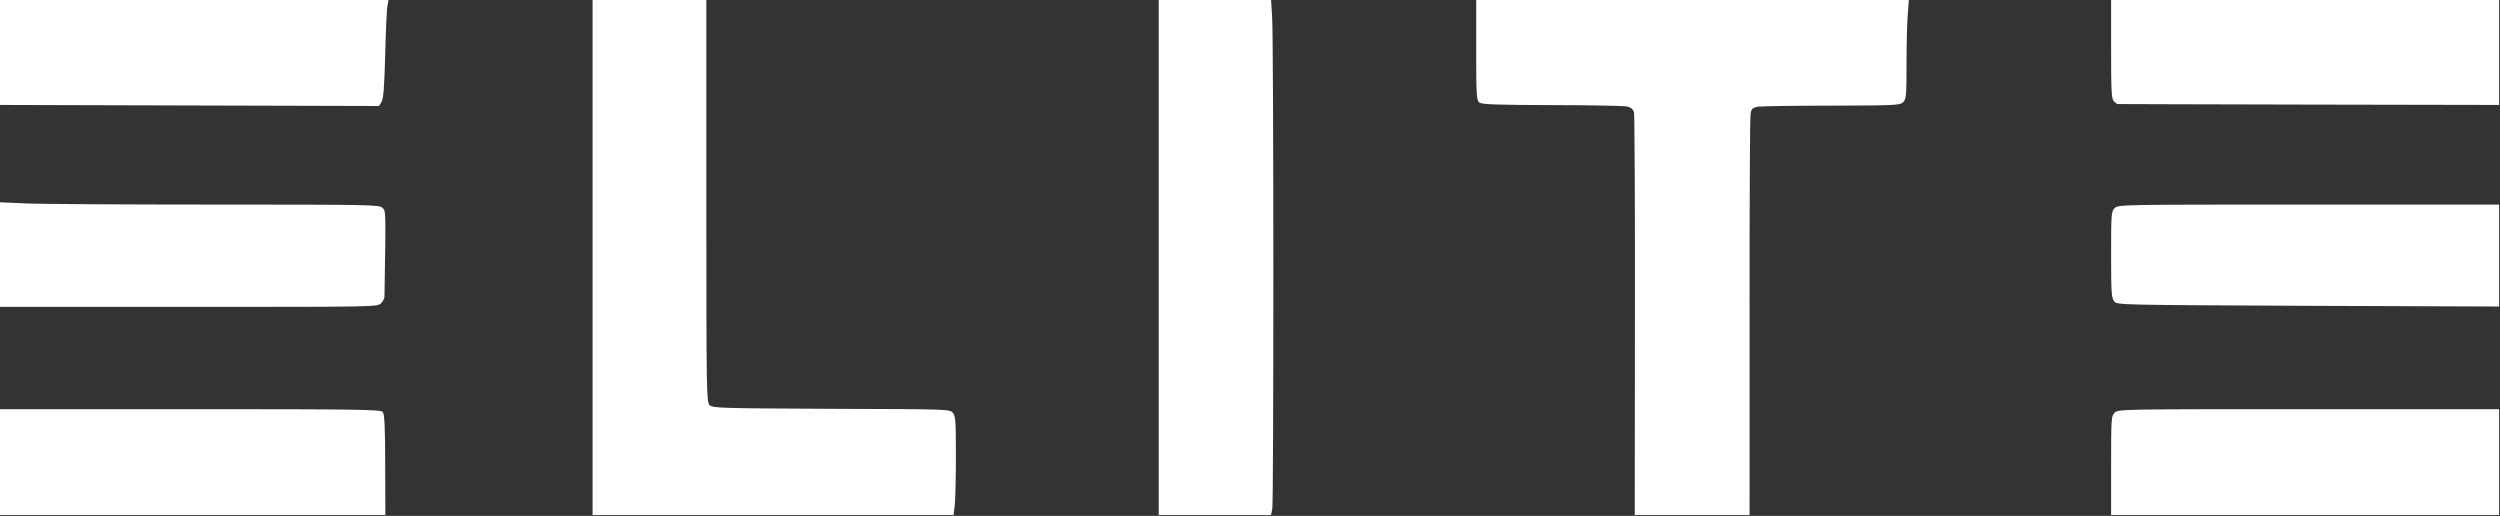
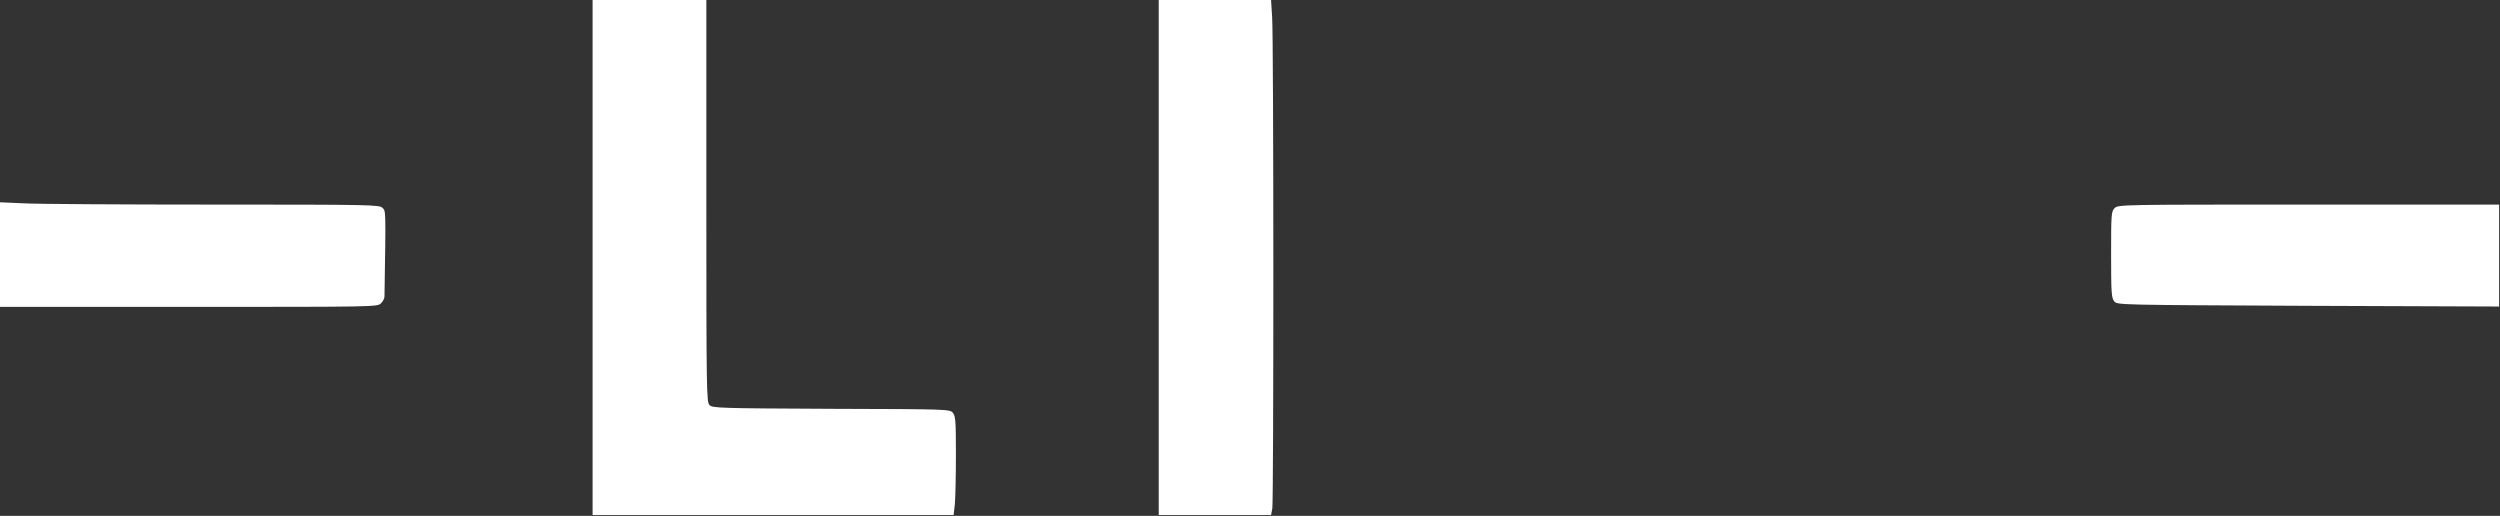
<svg xmlns="http://www.w3.org/2000/svg" width="1890" height="390" viewBox="0 0 1890 390" fill="none">
  <rect x="0" y="0" width="1890" height="390" fill="#333333" stroke="none" />
-   <path d="M0 39.6V79.333L143.333 79.733L286.533 80.133L288.4 77.067C289.867 74.667 290.533 66.4 291.2 42C291.6 24.4 292.4 7.733 292.8 4.933L293.733 3.32594e-05H146.8H0V39.6Z" fill="white" />
  <path d="M448 194.667V389.333H584.533H720.933L721.867 381.2C722.267 376.667 722.667 359.867 722.667 344C722.667 318.267 722.4 314.667 720.4 312.133C718 309.333 717.6 309.333 628.4 309.067C544.4 308.667 538.667 308.533 536.4 306.267C534.133 304 534 296 534 152V2.03848e-05H491.067H448V194.667Z" fill="white" />
  <path d="M876 194.667V389.333H918.533H960.933L961.867 384.4C962.933 377.733 962.933 29.6 961.733 12.933L960.933 2.03848e-05H918.4H876V194.667Z" fill="white" />
-   <path d="M1116 37.867C1116 71.467 1116.27 75.867 1118.27 77.467C1120 78.933 1130.53 79.333 1173.2 79.467C1202.27 79.467 1227.87 80 1230.27 80.533C1233.2 81.333 1234.67 82.667 1235.33 85.067C1235.73 86.933 1236.13 156.133 1236 238.933L1235.87 389.333H1279.33H1322.67V374.933C1322.8 367.067 1322.67 299.733 1322.67 225.333C1322.67 150.933 1322.93 88.133 1323.47 85.733C1324.13 82.267 1325.07 81.467 1328.8 80.667C1331.33 80.267 1356.53 79.867 1384.8 79.867C1433.6 79.733 1436.4 79.6 1438.8 77.2C1441.07 74.933 1441.33 72.533 1441.33 48.4C1441.33 33.867 1441.73 17.067 1442.27 10.933L1443.07 2.03848e-05H1279.47H1116V37.867Z" fill="white" />
-   <path d="M1596 37.2C1596 69.333 1596.27 74.8 1598.13 76.533C1599.2 77.733 1600.53 78.667 1601.07 78.667C1601.6 78.667 1666.67 78.933 1745.73 79.067L1889.33 79.333V39.6V3.65525e-05H1742.67H1596V37.2Z" fill="white" />
  <path d="M0 192.4V232H142.667C283.6 232 285.333 232 288 229.333C289.467 227.867 290.667 225.6 290.667 224.267C291.733 157.733 291.733 159.733 289.2 157.2C286.8 154.8 282 154.667 161.6 154.667C92.667 154.667 28.267 154.267 18.267 153.733L0 152.933V192.4Z" fill="white" />
  <path d="M1598.67 157.333C1596.13 159.867 1596 161.733 1596 192.533C1596 221.6 1596.27 225.333 1598.4 227.867C1600.67 230.533 1600.8 230.533 1745.07 231.2L1889.33 231.733V193.2V154.667H1745.33C1603.07 154.667 1601.33 154.667 1598.67 157.333Z" fill="white" />
-   <path d="M0 349.333V389.333H145.733H291.333L291.2 351.467C291.2 322.533 290.667 312.933 289.333 311.467C287.867 309.6 272.533 309.333 143.867 309.333H0V349.333Z" fill="white" />
-   <path d="M1598.67 312C1596.13 314.533 1596 316.4 1596 352V389.333H1742.67H1889.33V349.333V309.333H1745.33C1603.07 309.333 1601.33 309.333 1598.67 312Z" fill="white" />
</svg>